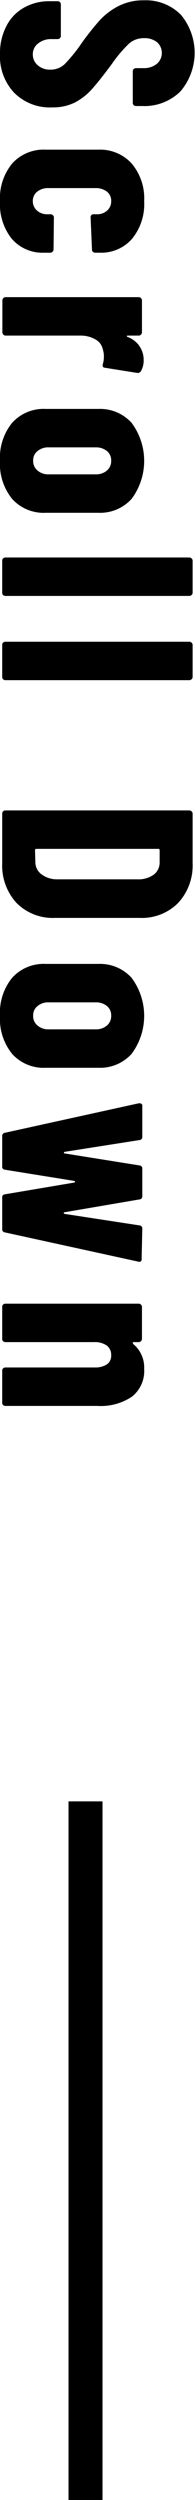
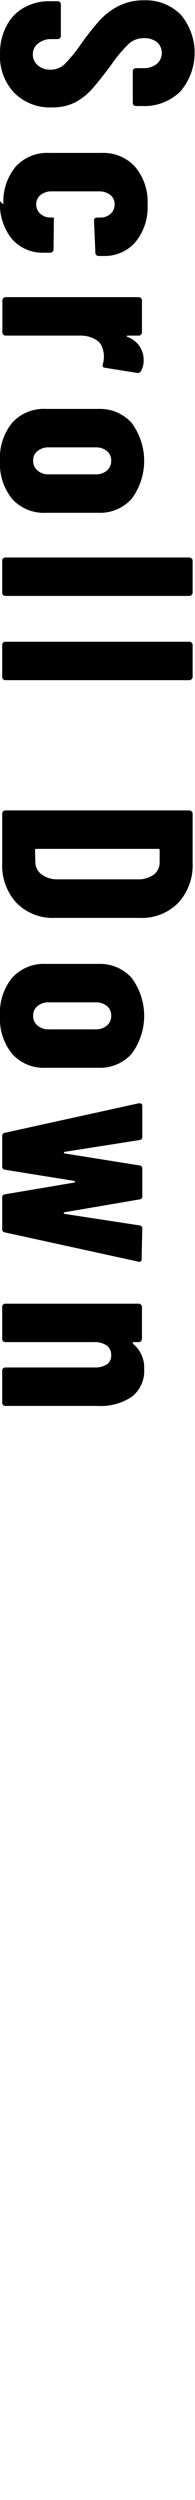
<svg xmlns="http://www.w3.org/2000/svg" id="scroll.svg" width="11.47" height="146.719" viewBox="0 0 11.47 146.719">
  <defs>
    <style>
      .cls-1 {
        fill: none;
        stroke: #000;
        stroke-width: 1px;
      }

      .cls-2 {
        fill-rule: evenodd;
      }
    </style>
  </defs>
-   <rect id="罫線黒" class="cls-1" x="4.53" y="106.219" width="1" height="40" />
-   <path id="Scroll_Down" data-name="Scroll Down" class="cls-2" d="M1357.47,366.948a3.114,3.114,0,0,0,.83,2.272,2.956,2.956,0,0,0,2.24.864,2.9,2.9,0,0,0,1.32-.28,3.554,3.554,0,0,0,1.01-.784c0.3-.336.7-0.835,1.19-1.5a7.728,7.728,0,0,1,1.02-1.2,1.305,1.305,0,0,1,.85-0.3,1.173,1.173,0,0,1,.78.24,0.843,0.843,0,0,1-.02,1.272,1.2,1.2,0,0,1-.79.248h-0.43a0.189,0.189,0,0,0-.14.056,0.171,0.171,0,0,0-.05.136v1.84a0.171,0.171,0,0,0,.05.136,0.189,0.189,0,0,0,.14.056h0.38a3.008,3.008,0,0,0,2.23-.856,3.486,3.486,0,0,0,.03-4.5,2.894,2.894,0,0,0-2.18-.848,3.186,3.186,0,0,0-1.52.352,4.009,4.009,0,0,0-1.1.848,16.4,16.4,0,0,0-1.03,1.3,8.933,8.933,0,0,1-1.01,1.248,1.185,1.185,0,0,1-.83.32,1.078,1.078,0,0,1-.75-0.256,0.83,0.83,0,0,1-.29-0.64,0.788,0.788,0,0,1,.31-0.64,1.2,1.2,0,0,1,.8-0.256h0.35a0.206,0.206,0,0,0,.14-0.056,0.214,0.214,0,0,0,.05-0.136v-1.84a0.214,0.214,0,0,0-.05-0.136,0.206,0.206,0,0,0-.14-0.056h-0.46a2.987,2.987,0,0,0-1.53.384,2.559,2.559,0,0,0-1.03,1.088,3.417,3.417,0,0,0-.37,1.632h0Zm0,8.64a3.256,3.256,0,0,0,.7,2.216,2.384,2.384,0,0,0,1.89.808h0.37a0.167,0.167,0,0,0,.13-0.056,0.181,0.181,0,0,0,.06-0.136l0.02-1.872a0.178,0.178,0,0,0-.06-0.136,0.185,0.185,0,0,0-.14-0.056h-0.2a0.873,0.873,0,0,1-.59-0.216,0.718,0.718,0,0,1-.25-0.552,0.688,0.688,0,0,1,.26-0.56,1.019,1.019,0,0,1,.67-0.208h2.75a1.066,1.066,0,0,1,.68.208,0.68,0.68,0,0,1,.25.56,0.709,0.709,0,0,1-.24.552,0.856,0.856,0,0,1-.59.216h-0.19a0.168,0.168,0,0,0-.19.192l0.08,1.872a0.172,0.172,0,0,0,.05.136,0.189,0.189,0,0,0,.14.056h0.29a2.4,2.4,0,0,0,1.87-.808,3.214,3.214,0,0,0,.72-2.216,3.17,3.17,0,0,0-.74-2.216,2.508,2.508,0,0,0-1.95-.808h-3.1a2.494,2.494,0,0,0-1.97.808,3.21,3.21,0,0,0-.72,2.216h0Zm8.45,9.312a1.42,1.42,0,0,0-.95-1.344,0.075,0.075,0,0,1-.04-0.056,0.075,0.075,0,0,1,.07-0.024h0.63a0.167,0.167,0,0,0,.13-0.056,0.181,0.181,0,0,0,.06-0.136v-1.872a0.178,0.178,0,0,0-.06-0.136,0.164,0.164,0,0,0-.13-0.056h-7.83a0.164,0.164,0,0,0-.13.056,0.178,0.178,0,0,0-.06.136v1.872a0.181,0.181,0,0,0,.06.136,0.167,0.167,0,0,0,.13.056h4.4a1.72,1.72,0,0,1,.88.224,0.87,0.87,0,0,1,.44.592,1.291,1.291,0,0,1,.06.416,1.356,1.356,0,0,1-.06.432c-0.04.138,0.01,0.213,0.12,0.224l1.88,0.3a0.218,0.218,0,0,0,.24-0.1,1.262,1.262,0,0,0,.16-0.672h0Zm-8.45,5.92a3.262,3.262,0,0,0,.72,2.248,2.5,2.5,0,0,0,1.97.808h3.1a2.5,2.5,0,0,0,1.95-.816,3.736,3.736,0,0,0,0-4.464,2.5,2.5,0,0,0-1.95-.816h-3.1a2.494,2.494,0,0,0-1.97.808,3.235,3.235,0,0,0-.72,2.232h0Zm1.95,0a0.683,0.683,0,0,1,.26-0.568,0.959,0.959,0,0,1,.65-0.216h2.77a1,1,0,0,1,.66.216,0.7,0.7,0,0,1,.25.568,0.729,0.729,0,0,1-.25.576,0.983,0.983,0,0,1-.66.224h-2.77a0.939,0.939,0,0,1-.65-0.224,0.707,0.707,0,0,1-.26-0.576h0Zm-1.82,5.871v1.872a0.169,0.169,0,0,0,.05.136,0.185,0.185,0,0,0,.14.056h10.81a0.185,0.185,0,0,0,.14-0.056,0.178,0.178,0,0,0,.06-0.136v-1.872a0.181,0.181,0,0,0-.06-0.136,0.189,0.189,0,0,0-.14-0.056h-10.81a0.189,0.189,0,0,0-.14.056,0.172,0.172,0,0,0-.05.136h0Zm0,4.944v1.872a0.169,0.169,0,0,0,.05.136,0.185,0.185,0,0,0,.14.056h10.81a0.185,0.185,0,0,0,.14-0.056,0.178,0.178,0,0,0,.06-0.136v-1.872a0.181,0.181,0,0,0-.06-0.136,0.189,0.189,0,0,0-.14-0.056h-10.81a0.189,0.189,0,0,0-.14.056,0.172,0.172,0,0,0-.05.136h0Zm0,9.9v2.9a3.241,3.241,0,0,0,.84,2.336,3,3,0,0,0,2.26.88h4.99a3,3,0,0,0,2.26-.88,3.247,3.247,0,0,0,.85-2.336v-2.9a0.181,0.181,0,0,0-.06-0.136,0.189,0.189,0,0,0-.14-0.056h-10.81a0.189,0.189,0,0,0-.14.056,0.172,0.172,0,0,0-.05.136h0Zm2.01,2.064h7.17a0.072,0.072,0,0,1,.08.08v0.7a0.891,0.891,0,0,1-.35.736,1.549,1.549,0,0,1-.96.272h-4.71a1.515,1.515,0,0,1-.92-0.288,0.88,0.88,0,0,1-.37-0.7l-0.02-.72a0.072,0.072,0,0,1,.08-0.08h0Zm-2.14,9.792a3.261,3.261,0,0,0,.72,2.248,2.494,2.494,0,0,0,1.97.808h3.1a2.5,2.5,0,0,0,1.95-.816,3.736,3.736,0,0,0,0-4.464,2.5,2.5,0,0,0-1.95-.816h-3.1a2.5,2.5,0,0,0-1.97.808,3.238,3.238,0,0,0-.72,2.232h0Zm1.95,0a0.684,0.684,0,0,1,.26-0.568,0.959,0.959,0,0,1,.65-0.216h2.77a1,1,0,0,1,.66.216,0.7,0.7,0,0,1,.25.568,0.727,0.727,0,0,1-.25.576,0.978,0.978,0,0,1-.66.224h-2.77a0.934,0.934,0,0,1-.65-0.224,0.7,0.7,0,0,1-.26-0.576h0Zm-1.82,7.072v1.76a0.175,0.175,0,0,0,.17.208l4.07,0.656a0.049,0.049,0,0,1,.04.048,0.048,0.048,0,0,1-.04.048l-4.07.688a0.175,0.175,0,0,0-.17.208v1.824a0.185,0.185,0,0,0,.17.208l7.83,1.712a0.142,0.142,0,0,0,.2-0.16l0.04-1.76a0.182,0.182,0,0,0-.18-0.208l-4.38-.672a0.061,0.061,0,0,1-.06-0.048c-0.01-.021.01-0.037,0.04-0.048l4.4-.752a0.182,0.182,0,0,0,.18-0.208v-1.584a0.182,0.182,0,0,0-.18-0.208l-4.38-.7a0.049,0.049,0,0,1-.05-0.048,0.051,0.051,0,0,1,.05-0.048l4.38-.688a0.182,0.182,0,0,0,.18-0.208v-1.776a0.145,0.145,0,0,0-.15-0.176h-0.06l-7.86,1.728a0.186,0.186,0,0,0-.17.208h0Zm8.35,13.648a1.778,1.778,0,0,0-.61-1.424,0.178,0.178,0,0,1-.06-0.1,0.034,0.034,0,0,1,.04-0.04h0.31a0.167,0.167,0,0,0,.13-0.056,0.179,0.179,0,0,0,.06-0.136v-1.872a0.179,0.179,0,0,0-.06-0.136,0.167,0.167,0,0,0-.13-0.056h-7.84a0.189,0.189,0,0,0-.14.056,0.171,0.171,0,0,0-.05.136v1.872a0.171,0.171,0,0,0,.05.136,0.189,0.189,0,0,0,.14.056H1363a1.24,1.24,0,0,1,.75.2,0.683,0.683,0,0,1,.26.568,0.616,0.616,0,0,1-.25.536,1.256,1.256,0,0,1-.72.184h-5.25a0.189,0.189,0,0,0-.14.056,0.171,0.171,0,0,0-.05.136V446.1a0.171,0.171,0,0,0,.05.136,0.189,0.189,0,0,0,.14.056h5.42a3.281,3.281,0,0,0,2.02-.544,1.917,1.917,0,0,0,.72-1.632h0Z" transform="translate(-1357.47 -363.781)" />
+   <path id="Scroll_Down" data-name="Scroll Down" class="cls-2" d="M1357.47,366.948a3.114,3.114,0,0,0,.83,2.272,2.956,2.956,0,0,0,2.24.864,2.9,2.9,0,0,0,1.32-.28,3.554,3.554,0,0,0,1.01-.784c0.3-.336.7-0.835,1.19-1.5a7.728,7.728,0,0,1,1.02-1.2,1.305,1.305,0,0,1,.85-0.3,1.173,1.173,0,0,1,.78.24,0.843,0.843,0,0,1-.02,1.272,1.2,1.2,0,0,1-.79.248h-0.43a0.189,0.189,0,0,0-.14.056,0.171,0.171,0,0,0-.05.136v1.84a0.171,0.171,0,0,0,.05.136,0.189,0.189,0,0,0,.14.056h0.38a3.008,3.008,0,0,0,2.23-.856,3.486,3.486,0,0,0,.03-4.5,2.894,2.894,0,0,0-2.18-.848,3.186,3.186,0,0,0-1.52.352,4.009,4.009,0,0,0-1.1.848,16.4,16.4,0,0,0-1.03,1.3,8.933,8.933,0,0,1-1.01,1.248,1.185,1.185,0,0,1-.83.32,1.078,1.078,0,0,1-.75-0.256,0.83,0.83,0,0,1-.29-0.64,0.788,0.788,0,0,1,.31-0.64,1.2,1.2,0,0,1,.8-0.256h0.35a0.206,0.206,0,0,0,.14-0.056,0.214,0.214,0,0,0,.05-0.136v-1.84a0.214,0.214,0,0,0-.05-0.136,0.206,0.206,0,0,0-.14-0.056h-0.46a2.987,2.987,0,0,0-1.53.384,2.559,2.559,0,0,0-1.03,1.088,3.417,3.417,0,0,0-.37,1.632h0Zm0,8.64a3.256,3.256,0,0,0,.7,2.216,2.384,2.384,0,0,0,1.89.808h0.37a0.167,0.167,0,0,0,.13-0.056,0.181,0.181,0,0,0,.06-0.136l0.02-1.872h-0.2a0.873,0.873,0,0,1-.59-0.216,0.718,0.718,0,0,1-.25-0.552,0.688,0.688,0,0,1,.26-0.56,1.019,1.019,0,0,1,.67-0.208h2.75a1.066,1.066,0,0,1,.68.208,0.68,0.68,0,0,1,.25.56,0.709,0.709,0,0,1-.24.552,0.856,0.856,0,0,1-.59.216h-0.19a0.168,0.168,0,0,0-.19.192l0.08,1.872a0.172,0.172,0,0,0,.05.136,0.189,0.189,0,0,0,.14.056h0.29a2.4,2.4,0,0,0,1.87-.808,3.214,3.214,0,0,0,.72-2.216,3.17,3.17,0,0,0-.74-2.216,2.508,2.508,0,0,0-1.95-.808h-3.1a2.494,2.494,0,0,0-1.97.808,3.21,3.21,0,0,0-.72,2.216h0Zm8.45,9.312a1.42,1.42,0,0,0-.95-1.344,0.075,0.075,0,0,1-.04-0.056,0.075,0.075,0,0,1,.07-0.024h0.63a0.167,0.167,0,0,0,.13-0.056,0.181,0.181,0,0,0,.06-0.136v-1.872a0.178,0.178,0,0,0-.06-0.136,0.164,0.164,0,0,0-.13-0.056h-7.83a0.164,0.164,0,0,0-.13.056,0.178,0.178,0,0,0-.06.136v1.872a0.181,0.181,0,0,0,.06.136,0.167,0.167,0,0,0,.13.056h4.4a1.72,1.72,0,0,1,.88.224,0.87,0.87,0,0,1,.44.592,1.291,1.291,0,0,1,.06.416,1.356,1.356,0,0,1-.06.432c-0.04.138,0.01,0.213,0.12,0.224l1.88,0.3a0.218,0.218,0,0,0,.24-0.1,1.262,1.262,0,0,0,.16-0.672h0Zm-8.45,5.92a3.262,3.262,0,0,0,.72,2.248,2.5,2.5,0,0,0,1.97.808h3.1a2.5,2.5,0,0,0,1.95-.816,3.736,3.736,0,0,0,0-4.464,2.5,2.5,0,0,0-1.95-.816h-3.1a2.494,2.494,0,0,0-1.97.808,3.235,3.235,0,0,0-.72,2.232h0Zm1.95,0a0.683,0.683,0,0,1,.26-0.568,0.959,0.959,0,0,1,.65-0.216h2.77a1,1,0,0,1,.66.216,0.7,0.7,0,0,1,.25.568,0.729,0.729,0,0,1-.25.576,0.983,0.983,0,0,1-.66.224h-2.77a0.939,0.939,0,0,1-.65-0.224,0.707,0.707,0,0,1-.26-0.576h0Zm-1.82,5.871v1.872a0.169,0.169,0,0,0,.05.136,0.185,0.185,0,0,0,.14.056h10.81a0.185,0.185,0,0,0,.14-0.056,0.178,0.178,0,0,0,.06-0.136v-1.872a0.181,0.181,0,0,0-.06-0.136,0.189,0.189,0,0,0-.14-0.056h-10.81a0.189,0.189,0,0,0-.14.056,0.172,0.172,0,0,0-.05.136h0Zm0,4.944v1.872a0.169,0.169,0,0,0,.05.136,0.185,0.185,0,0,0,.14.056h10.81a0.185,0.185,0,0,0,.14-0.056,0.178,0.178,0,0,0,.06-0.136v-1.872a0.181,0.181,0,0,0-.06-0.136,0.189,0.189,0,0,0-.14-0.056h-10.81a0.189,0.189,0,0,0-.14.056,0.172,0.172,0,0,0-.05.136h0Zm0,9.9v2.9a3.241,3.241,0,0,0,.84,2.336,3,3,0,0,0,2.26.88h4.99a3,3,0,0,0,2.26-.88,3.247,3.247,0,0,0,.85-2.336v-2.9a0.181,0.181,0,0,0-.06-0.136,0.189,0.189,0,0,0-.14-0.056h-10.81a0.189,0.189,0,0,0-.14.056,0.172,0.172,0,0,0-.05.136h0Zm2.01,2.064h7.17a0.072,0.072,0,0,1,.08.08v0.7a0.891,0.891,0,0,1-.35.736,1.549,1.549,0,0,1-.96.272h-4.71a1.515,1.515,0,0,1-.92-0.288,0.88,0.88,0,0,1-.37-0.7l-0.02-.72a0.072,0.072,0,0,1,.08-0.08h0Zm-2.14,9.792a3.261,3.261,0,0,0,.72,2.248,2.494,2.494,0,0,0,1.97.808h3.1a2.5,2.5,0,0,0,1.95-.816,3.736,3.736,0,0,0,0-4.464,2.5,2.5,0,0,0-1.95-.816h-3.1a2.5,2.5,0,0,0-1.97.808,3.238,3.238,0,0,0-.72,2.232h0Zm1.95,0a0.684,0.684,0,0,1,.26-0.568,0.959,0.959,0,0,1,.65-0.216h2.77a1,1,0,0,1,.66.216,0.7,0.7,0,0,1,.25.568,0.727,0.727,0,0,1-.25.576,0.978,0.978,0,0,1-.66.224h-2.77a0.934,0.934,0,0,1-.65-0.224,0.7,0.7,0,0,1-.26-0.576h0Zm-1.82,7.072v1.76a0.175,0.175,0,0,0,.17.208l4.07,0.656a0.049,0.049,0,0,1,.04.048,0.048,0.048,0,0,1-.04.048l-4.07.688a0.175,0.175,0,0,0-.17.208v1.824a0.185,0.185,0,0,0,.17.208l7.83,1.712a0.142,0.142,0,0,0,.2-0.16l0.04-1.76a0.182,0.182,0,0,0-.18-0.208l-4.38-.672a0.061,0.061,0,0,1-.06-0.048c-0.01-.021.01-0.037,0.04-0.048l4.4-.752a0.182,0.182,0,0,0,.18-0.208v-1.584a0.182,0.182,0,0,0-.18-0.208l-4.38-.7a0.049,0.049,0,0,1-.05-0.048,0.051,0.051,0,0,1,.05-0.048l4.38-.688a0.182,0.182,0,0,0,.18-0.208v-1.776a0.145,0.145,0,0,0-.15-0.176h-0.06l-7.86,1.728a0.186,0.186,0,0,0-.17.208h0Zm8.35,13.648a1.778,1.778,0,0,0-.61-1.424,0.178,0.178,0,0,1-.06-0.1,0.034,0.034,0,0,1,.04-0.04h0.31a0.167,0.167,0,0,0,.13-0.056,0.179,0.179,0,0,0,.06-0.136v-1.872a0.179,0.179,0,0,0-.06-0.136,0.167,0.167,0,0,0-.13-0.056h-7.84a0.189,0.189,0,0,0-.14.056,0.171,0.171,0,0,0-.05.136v1.872a0.171,0.171,0,0,0,.05.136,0.189,0.189,0,0,0,.14.056H1363a1.24,1.24,0,0,1,.75.2,0.683,0.683,0,0,1,.26.568,0.616,0.616,0,0,1-.25.536,1.256,1.256,0,0,1-.72.184h-5.25a0.189,0.189,0,0,0-.14.056,0.171,0.171,0,0,0-.05.136V446.1a0.171,0.171,0,0,0,.05.136,0.189,0.189,0,0,0,.14.056h5.42a3.281,3.281,0,0,0,2.02-.544,1.917,1.917,0,0,0,.72-1.632h0Z" transform="translate(-1357.47 -363.781)" />
</svg>